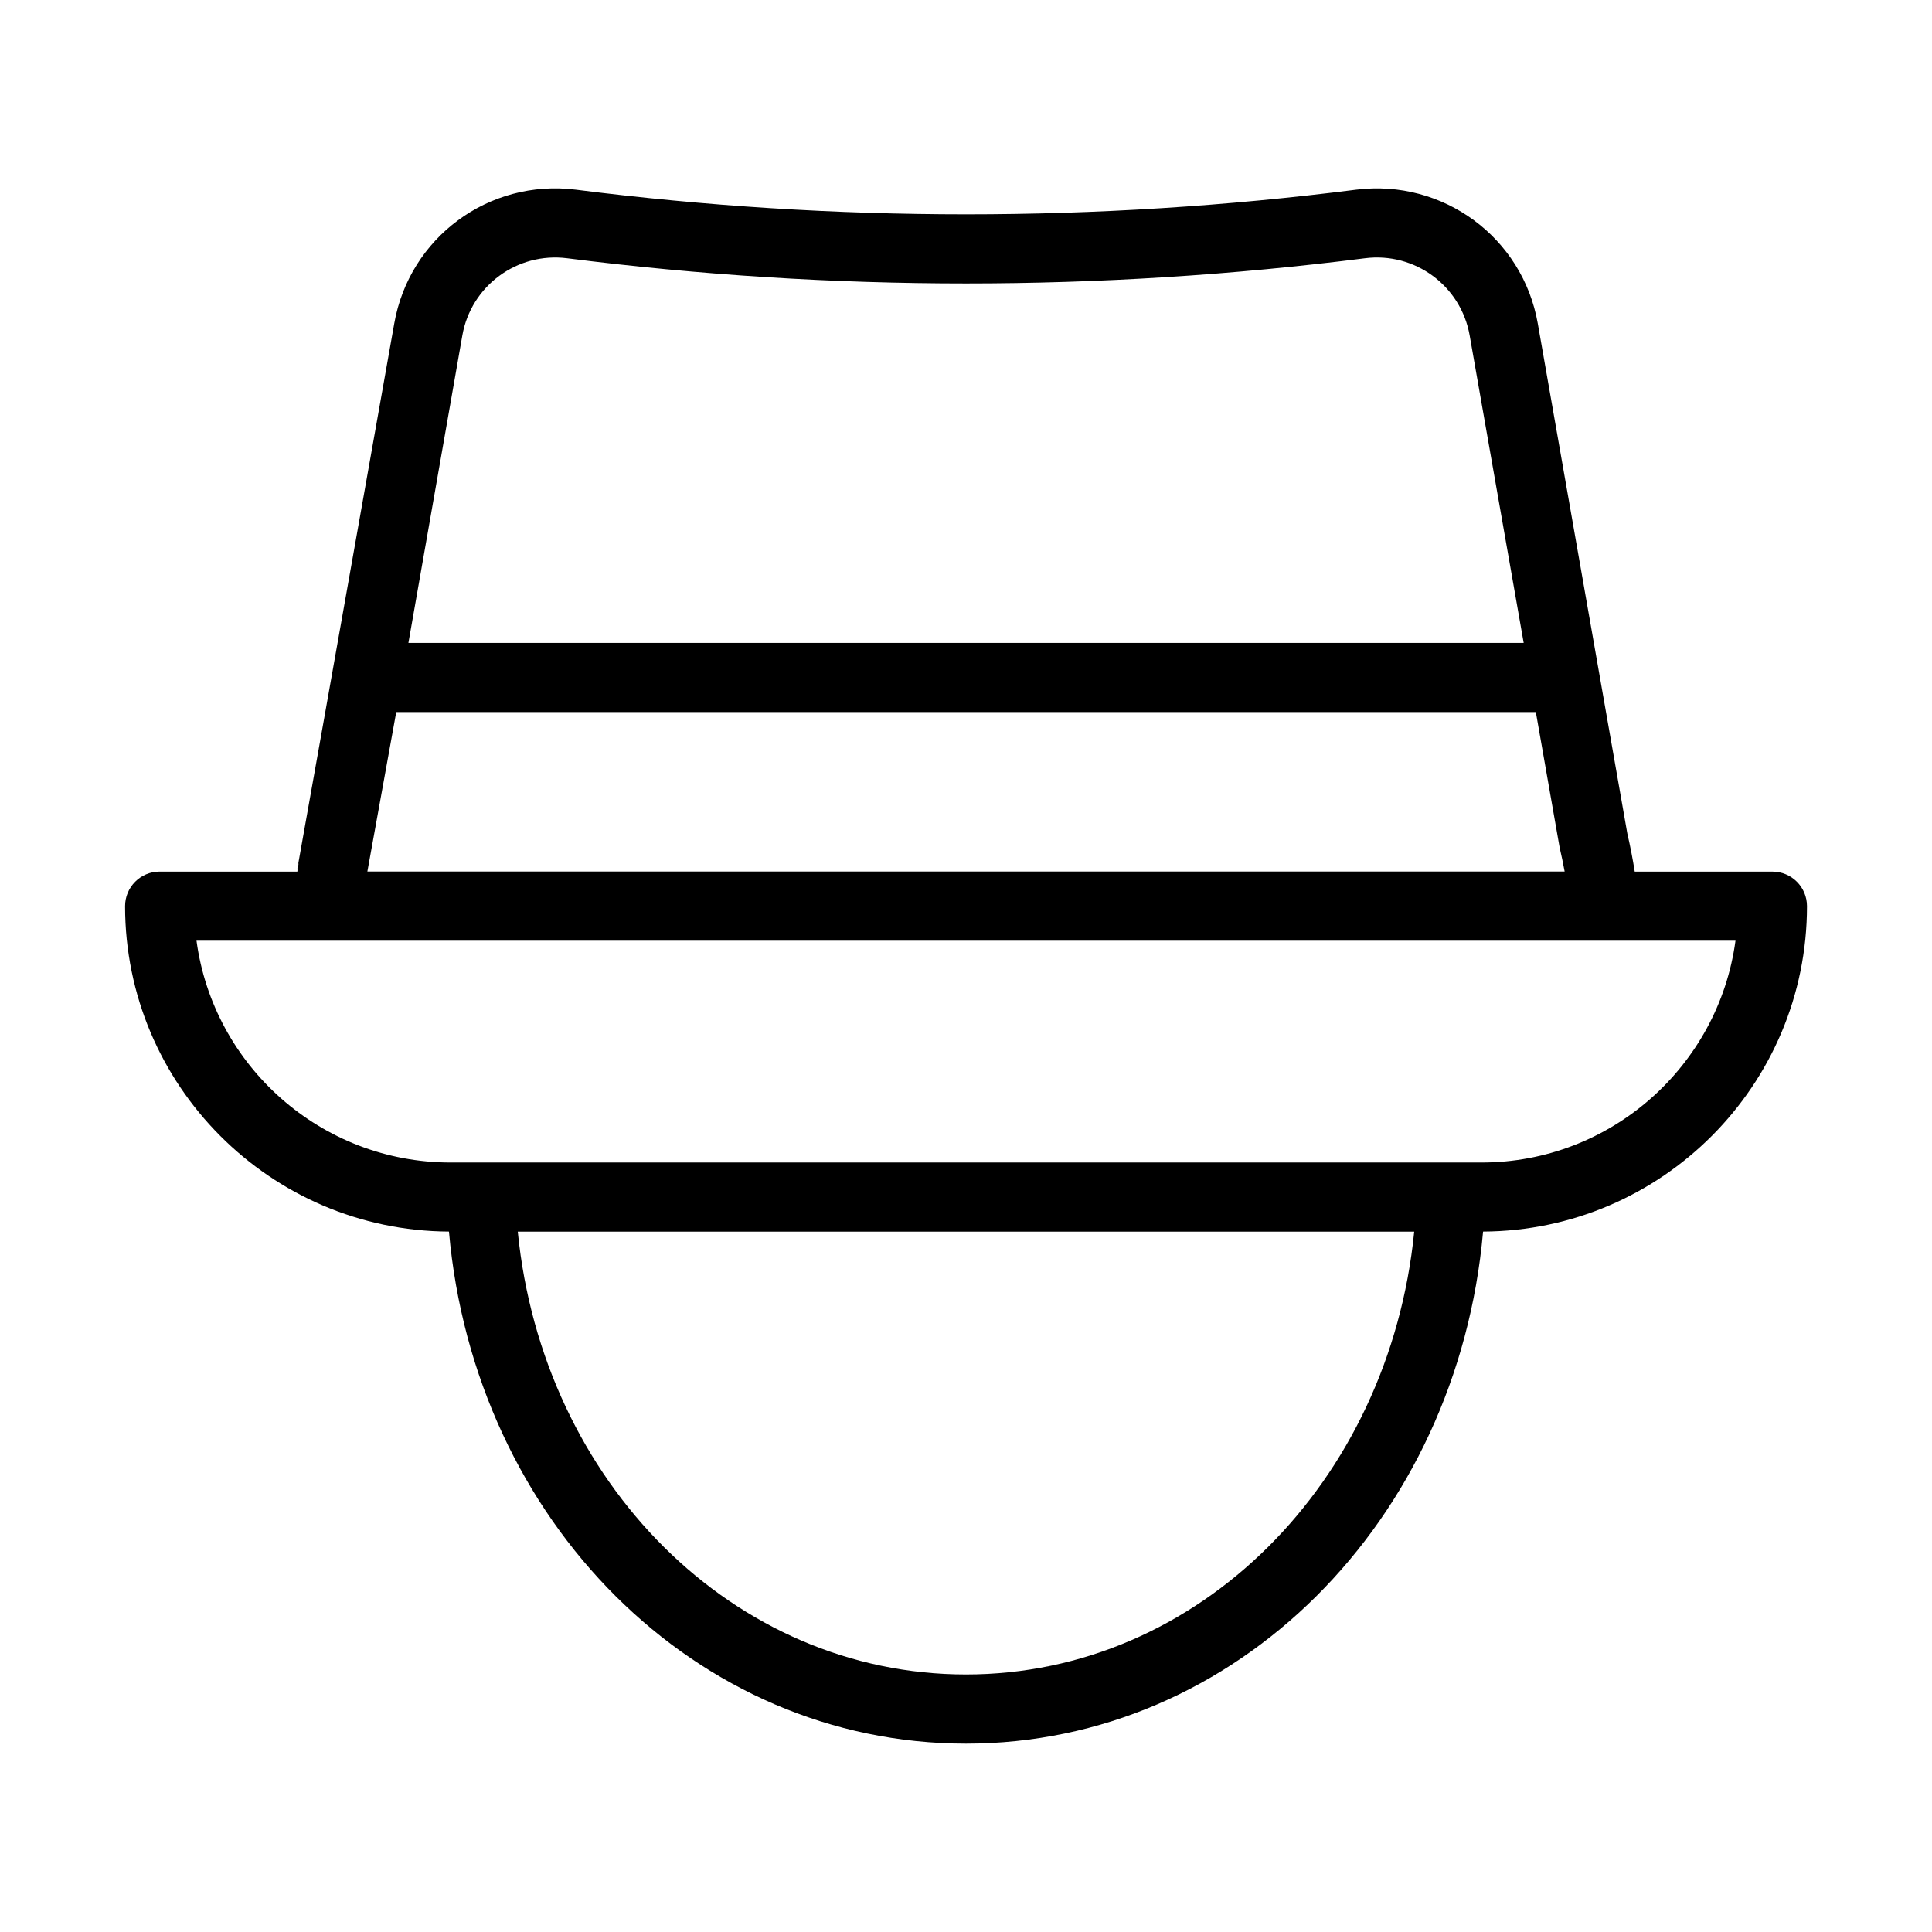
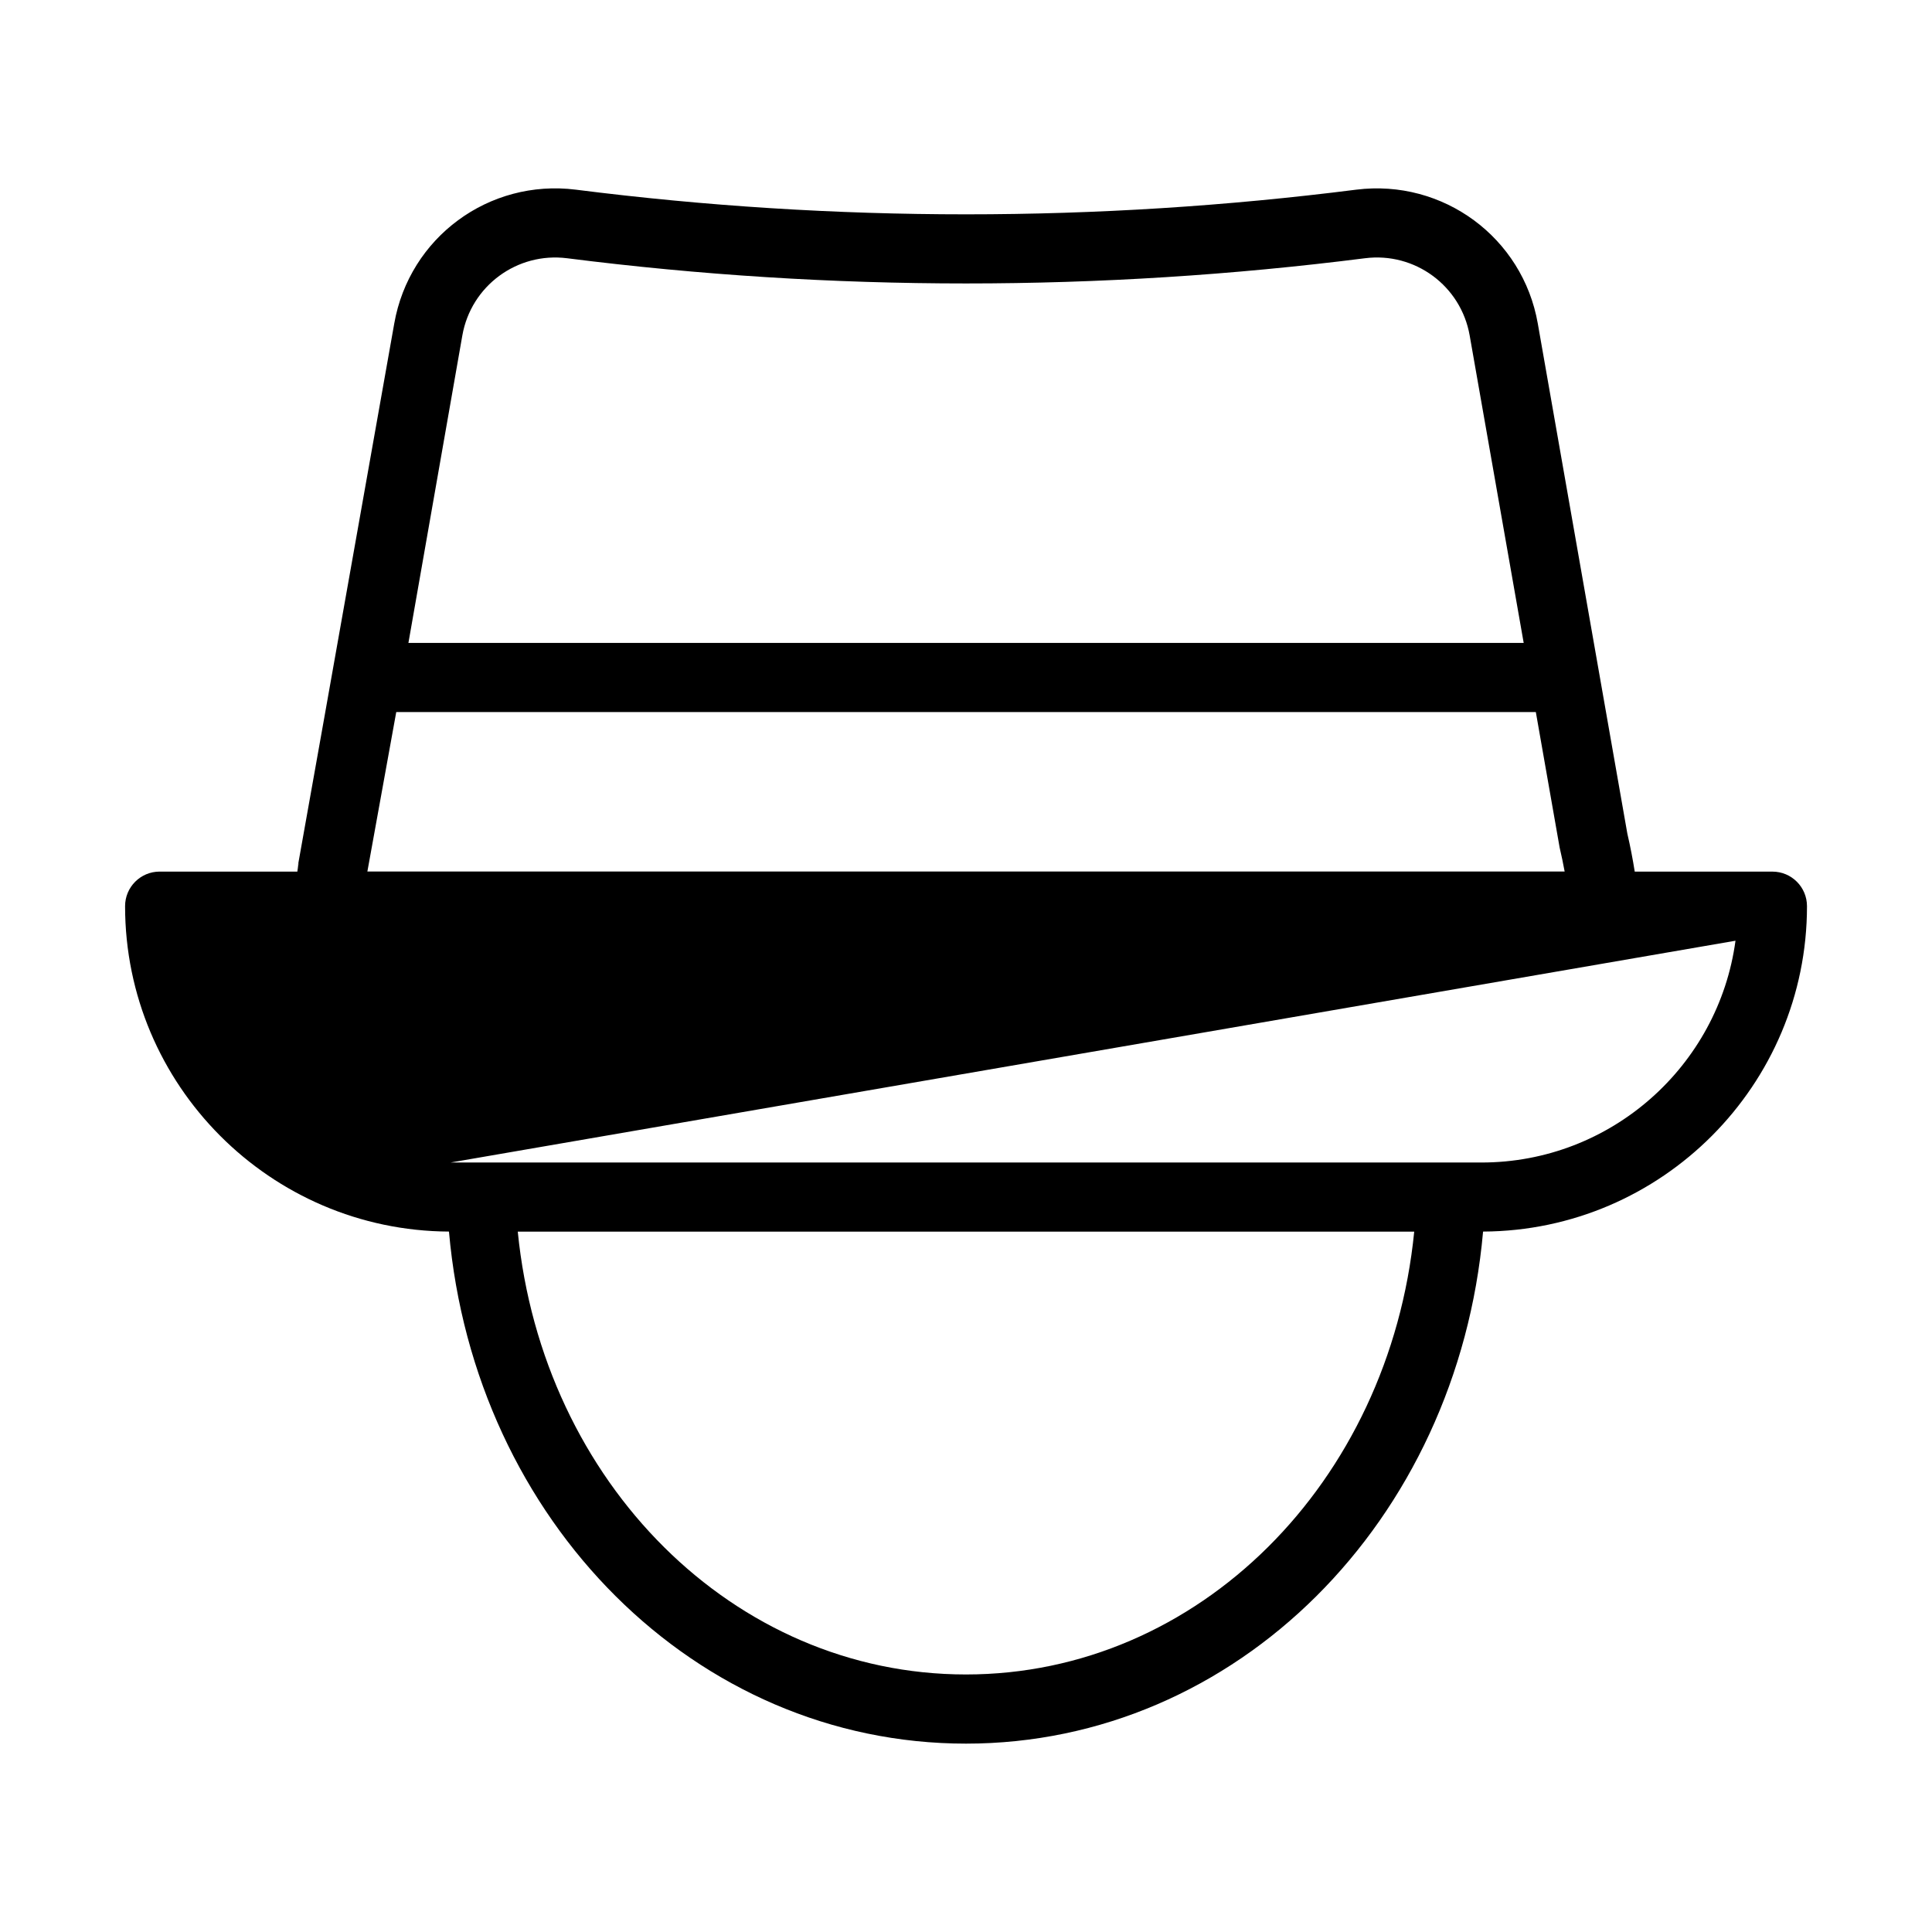
<svg xmlns="http://www.w3.org/2000/svg" fill="#000000" width="800px" height="800px" version="1.1" viewBox="144 144 512 512">
-   <path d="m262.98 470.38c6.777 76.75 65.383 135.7 137.02 135.7 71.637 0 130.24-58.945 137.03-135.7 47.367-0.23 85.84-38.812 85.84-86.234 0-5.059-4.098-9.16-9.16-9.16h-36.488c-0.523-3.301-1.164-6.652-1.957-10.055l-23.734-135.19c-4-22.812-25.094-38.348-48.117-35.477-68.613 8.715-138.18 8.715-206.81 0-23.051-2.894-44.117 12.668-48.125 35.477-35.234 198.79-23.344 130.57-25.68 145.24h-36.492c-5.062 0-9.16 4.102-9.16 9.16 0 47.422 38.473 86.008 85.84 86.238zm-13.969-137.68h302l6.305 35.887c0.512 2.203 0.957 4.324 1.332 6.375h-317.29c0.402-2.172 5.742-31.695 7.652-42.262zm17.512-99.789c2.309-13.168 14.535-22.152 27.766-20.473 70.16 8.906 141.29 8.906 211.43 0 13.258-1.684 25.449 7.305 27.758 20.469l14.316 81.477-295.56-0.004zm133.47 354.84c-61.562 0-112.18-50.828-118.78-117.36h237.57c-6.609 66.531-57.234 117.36-118.79 117.36zm203.93-194.45c-4.481 33.148-32.965 58.777-67.324 58.777h-273.2c-34.359 0-62.844-25.629-67.324-58.777z" />
+   <path d="m262.98 470.38c6.777 76.75 65.383 135.7 137.02 135.7 71.637 0 130.24-58.945 137.03-135.7 47.367-0.23 85.84-38.812 85.84-86.234 0-5.059-4.098-9.16-9.16-9.16h-36.488c-0.523-3.301-1.164-6.652-1.957-10.055l-23.734-135.19c-4-22.812-25.094-38.348-48.117-35.477-68.613 8.715-138.18 8.715-206.81 0-23.051-2.894-44.117 12.668-48.125 35.477-35.234 198.79-23.344 130.57-25.68 145.24h-36.492c-5.062 0-9.16 4.102-9.16 9.16 0 47.422 38.473 86.008 85.84 86.238zm-13.969-137.68h302l6.305 35.887c0.512 2.203 0.957 4.324 1.332 6.375h-317.29c0.402-2.172 5.742-31.695 7.652-42.262zm17.512-99.789c2.309-13.168 14.535-22.152 27.766-20.473 70.16 8.906 141.29 8.906 211.43 0 13.258-1.684 25.449 7.305 27.758 20.469l14.316 81.477-295.56-0.004zm133.47 354.84c-61.562 0-112.18-50.828-118.78-117.36h237.57c-6.609 66.531-57.234 117.36-118.79 117.36zm203.93-194.45c-4.481 33.148-32.965 58.777-67.324 58.777h-273.2z" />
</svg>